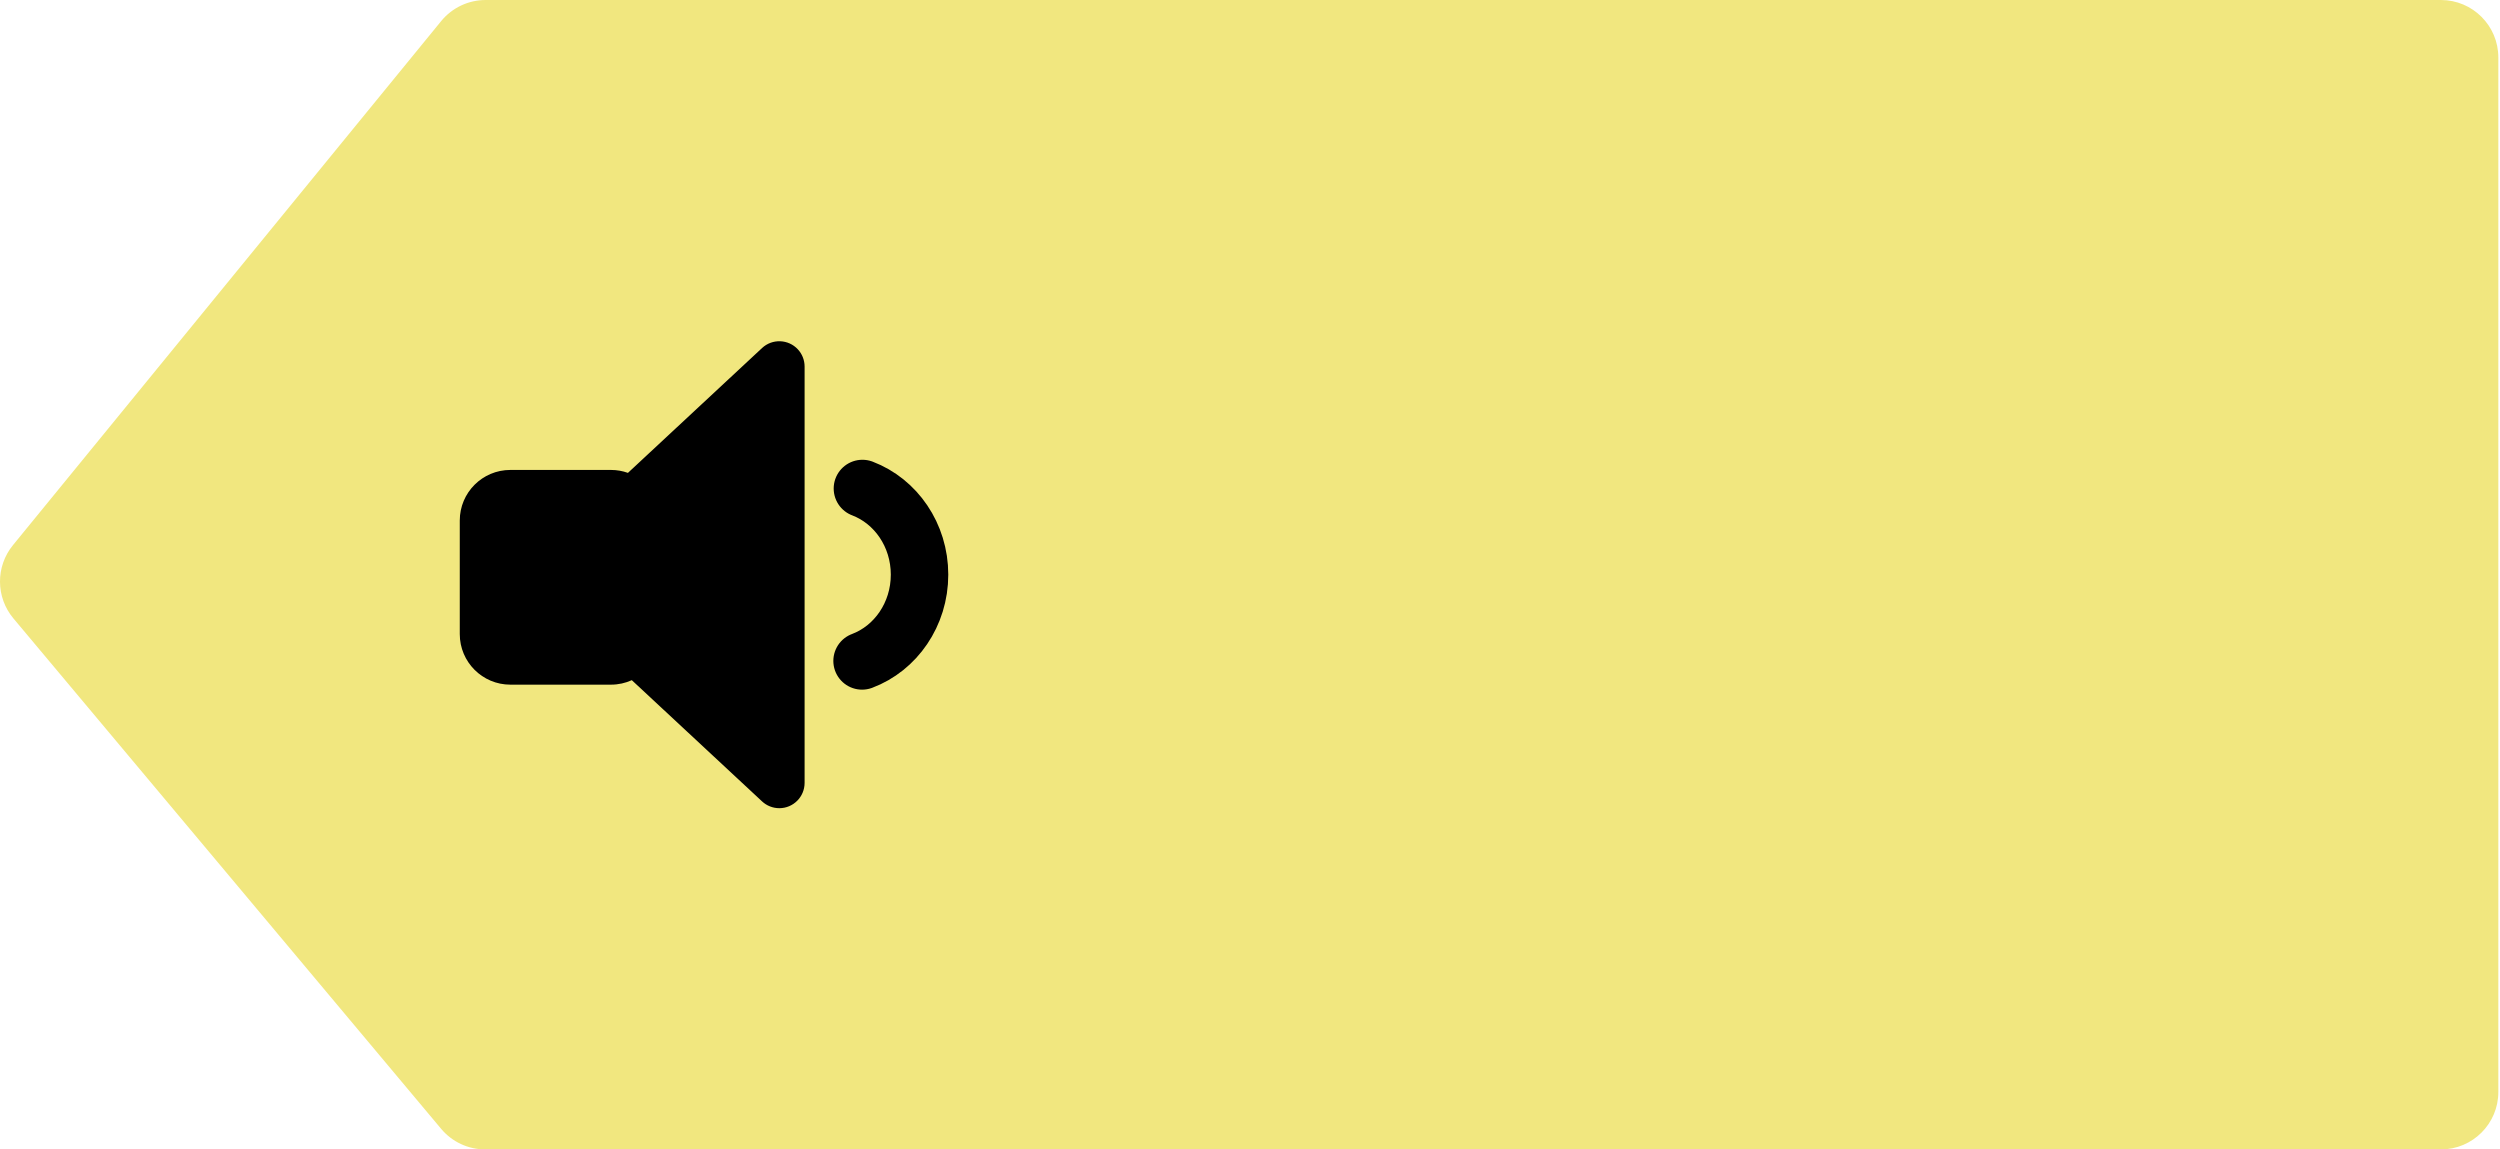
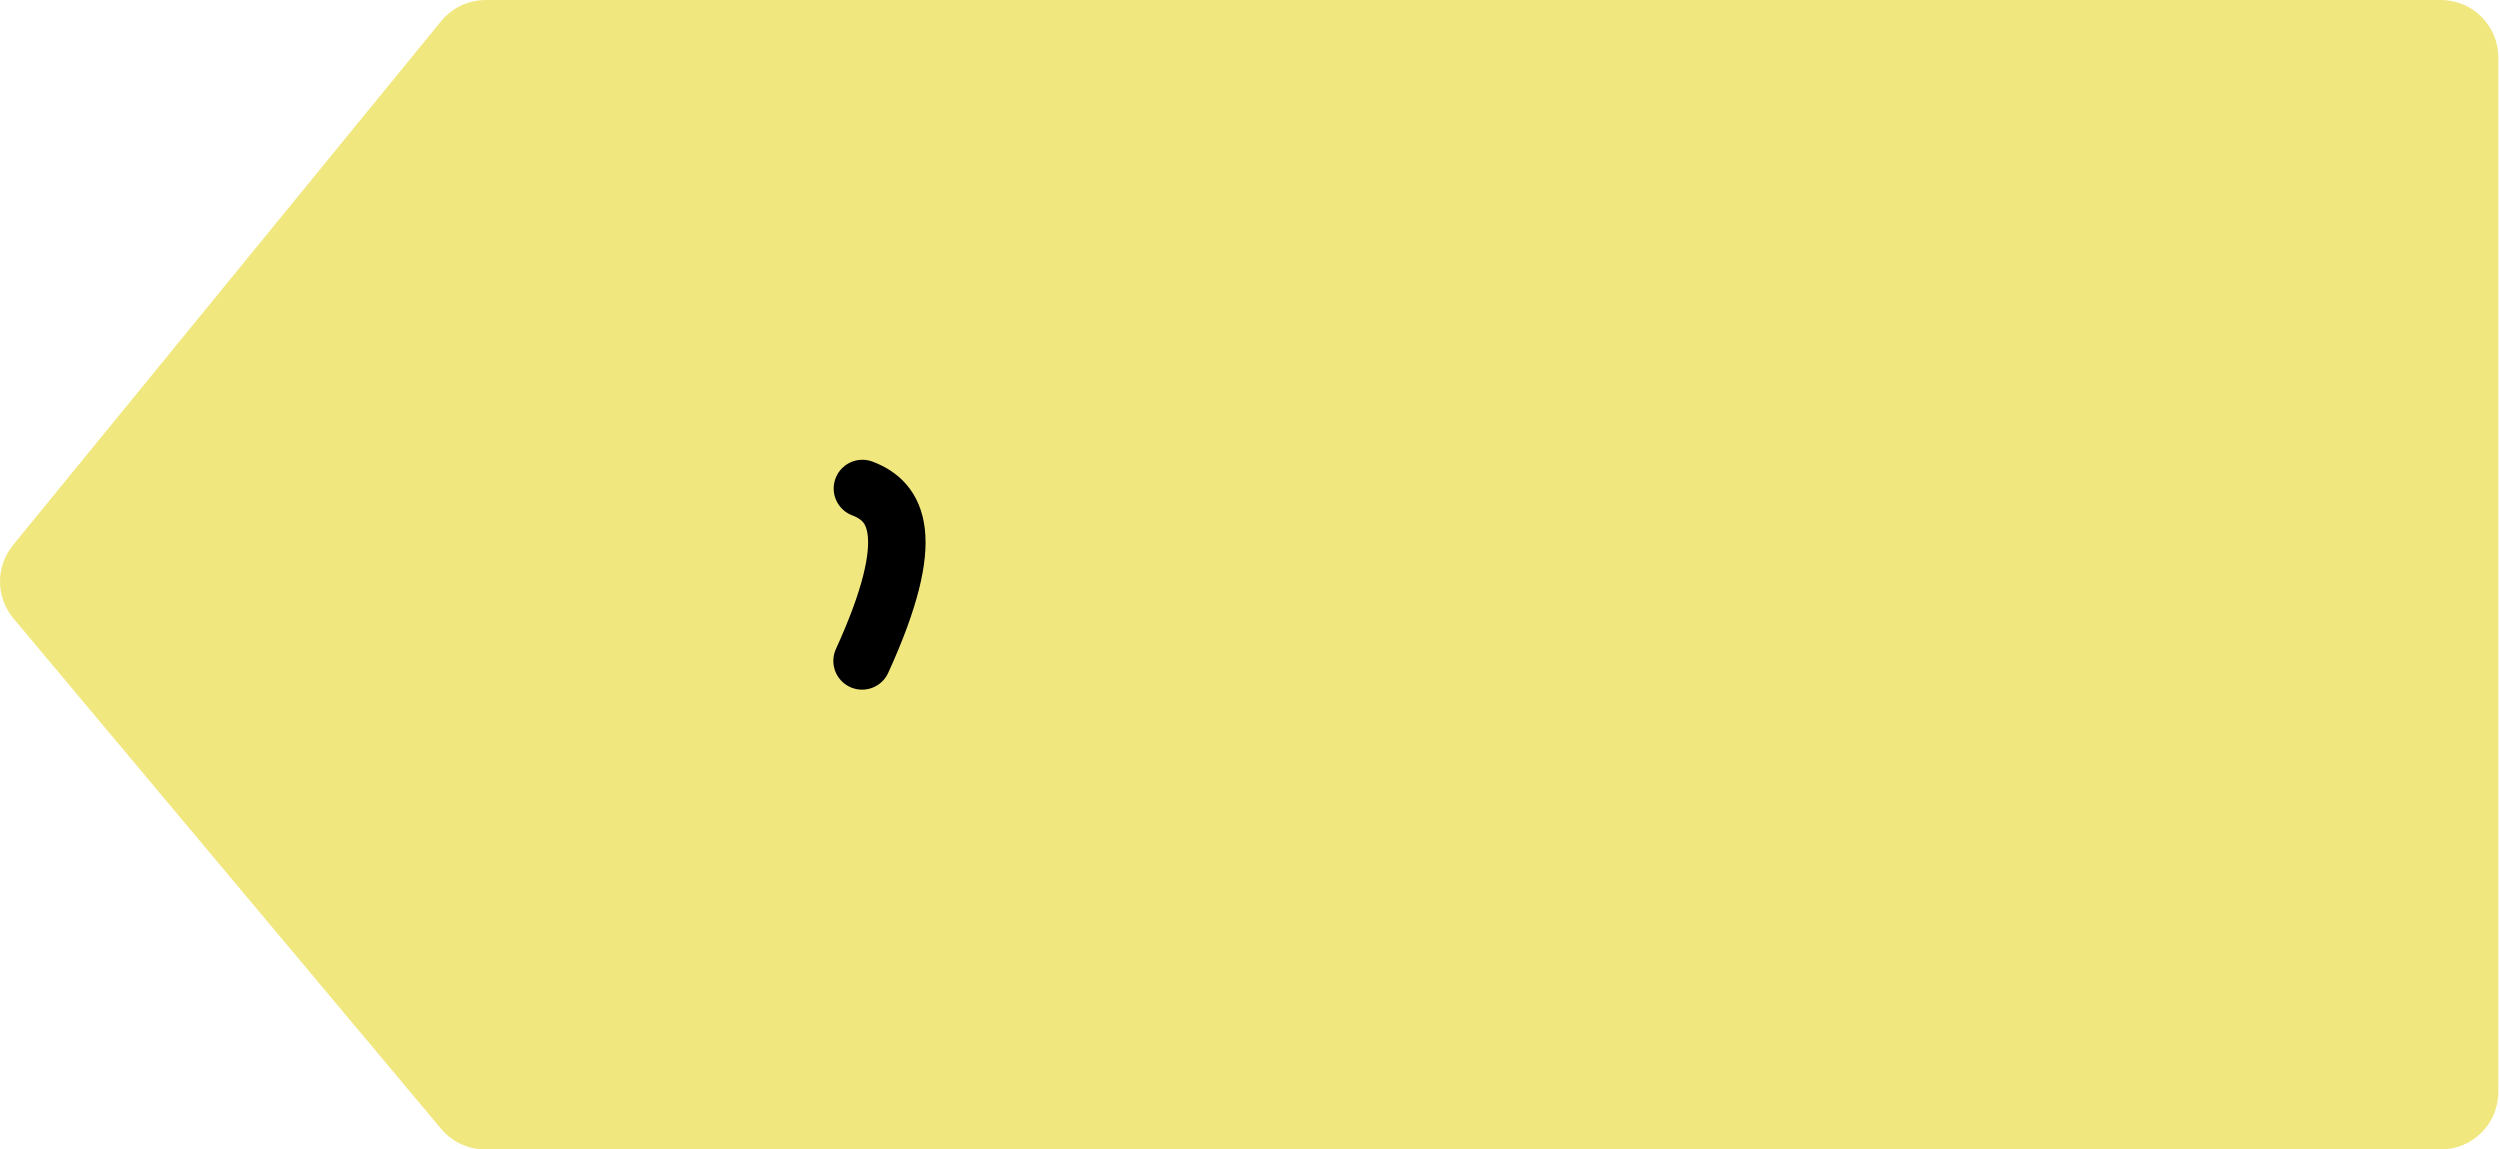
<svg xmlns="http://www.w3.org/2000/svg" width="87px" height="40px" viewBox="0 0 87 40" version="1.1">
  <title>Group</title>
  <desc>Created with Sketch.</desc>
  <defs />
  <g id="October" stroke="none" stroke-width="1" fill="none" fill-rule="evenodd">
    <g id="Is-it-a-bird?-4" transform="translate(-872, -283)">
      <g id="Icon-balloon-arrow-left" transform="translate(872, 283)">
        <g id="Group">
          <path d="M2,-3.8598161e-14 L70.041,-2.57571742e-14 C70.641,-2.58674505e-14 71.21,0.27 71.59,0.735 L86.491,18.971 C87.098,19.715 87.092,20.785 86.475,21.521 L71.589,39.285 C71.209,39.738 70.648,40 70.056,40 L2,40 C0.895,40 -8.67738547e-17,39.105 -2.22044605e-16,38 L-6.66133815e-16,2 C-8.01404565e-16,0.895 0.895,-3.88769443e-14 2,-3.90798505e-14 Z" id="Rectangle-8" fill="#F1E77F" transform="translate(43.471, 20) scale(-1, 1) translate(-43.471, -20) " />
          <g id="icon-audio" transform="translate(16, 11)">
-             <path d="M5.852,5.456 L10.52,1.111 C10.876,0.78 11.433,0.8 11.764,1.156 C11.916,1.318 12,1.533 12,1.755 L12,16.245 C12,16.731 11.606,17.125 11.12,17.125 C10.898,17.125 10.683,17.041 10.52,16.889 L5.987,12.67 C5.766,12.77 5.521,12.826 5.262,12.826 L1.76,12.826 C0.788,12.826 1.29976253e-14,12.038 1.28785871e-14,11.066 L1.28785871e-14,7.114 C1.27595488e-14,6.142 0.788,5.354 1.76,5.354 L5.262,5.354 C5.469,5.354 5.668,5.39 5.852,5.456 Z" id="speaker" fill="#000000" />
-             <path d="M14,12 C15.165,11.563 16,10.384 16,8.998 C16,7.616 15.171,6.441 14.012,6" id="sound" stroke="#000000" stroke-width="2" stroke-linecap="round" stroke-linejoin="round" />
+             <path d="M14,12 C16,7.616 15.171,6.441 14.012,6" id="sound" stroke="#000000" stroke-width="2" stroke-linecap="round" stroke-linejoin="round" />
          </g>
        </g>
      </g>
    </g>
  </g>
</svg>